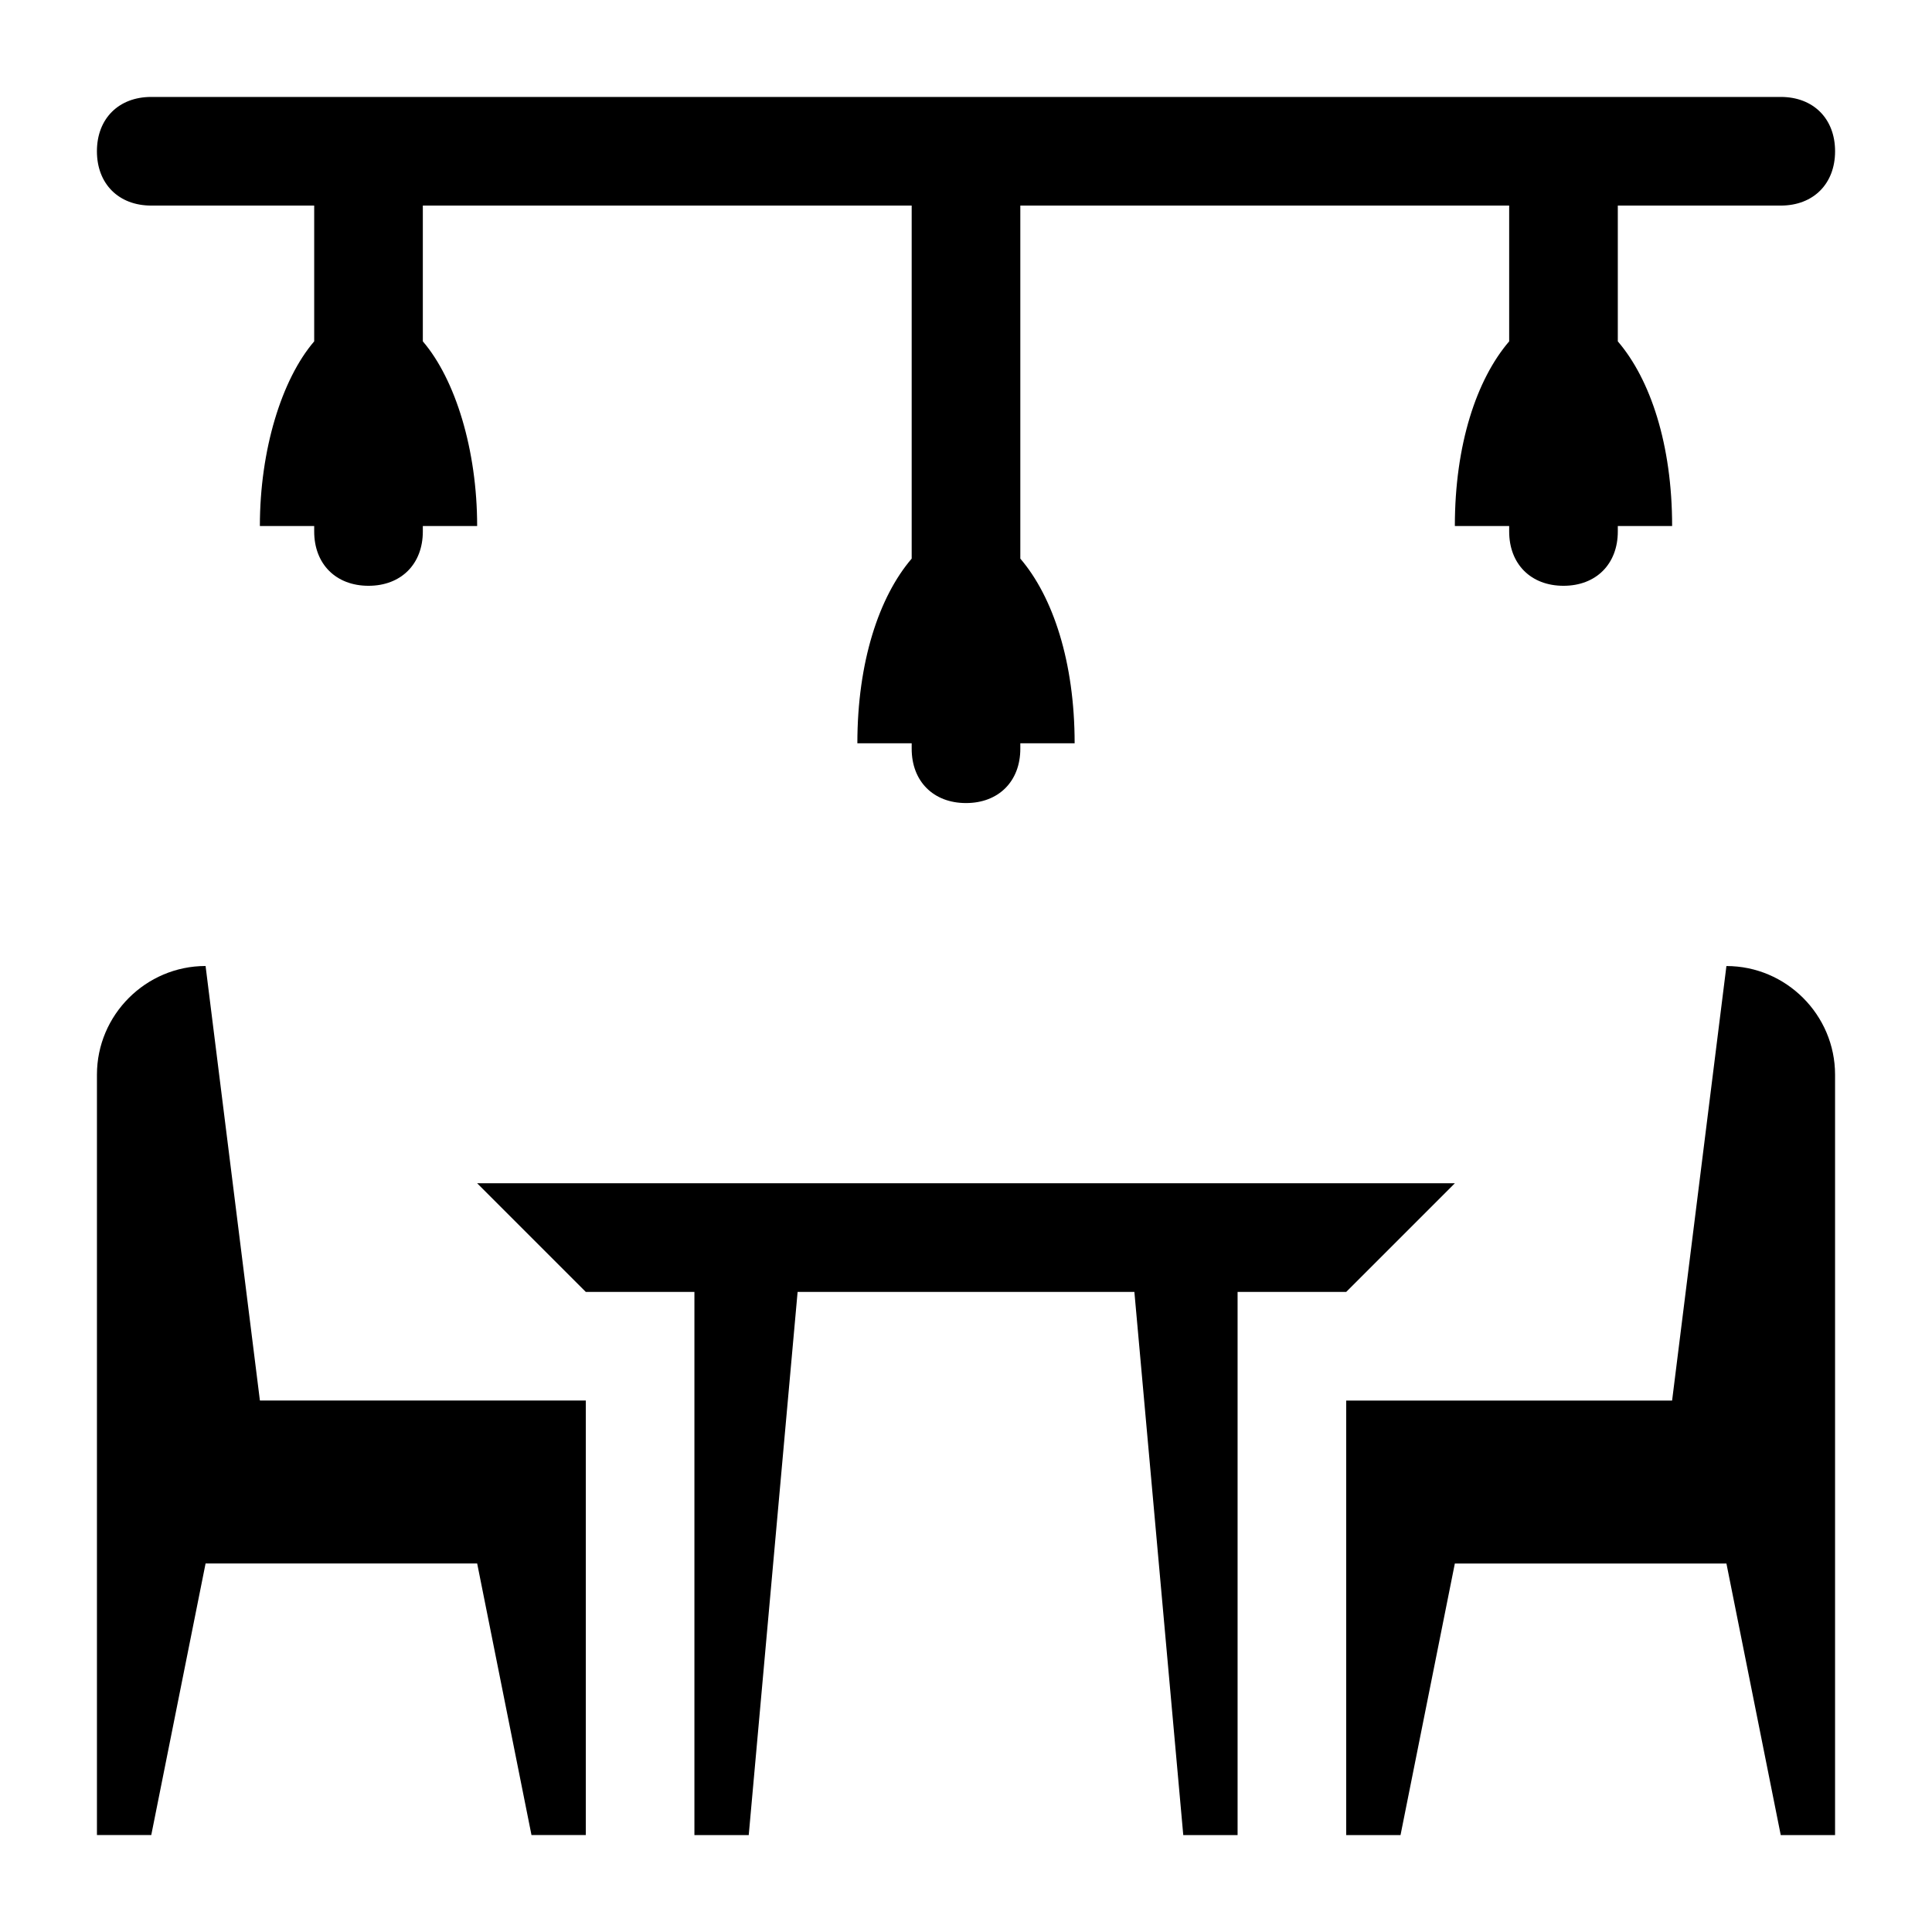
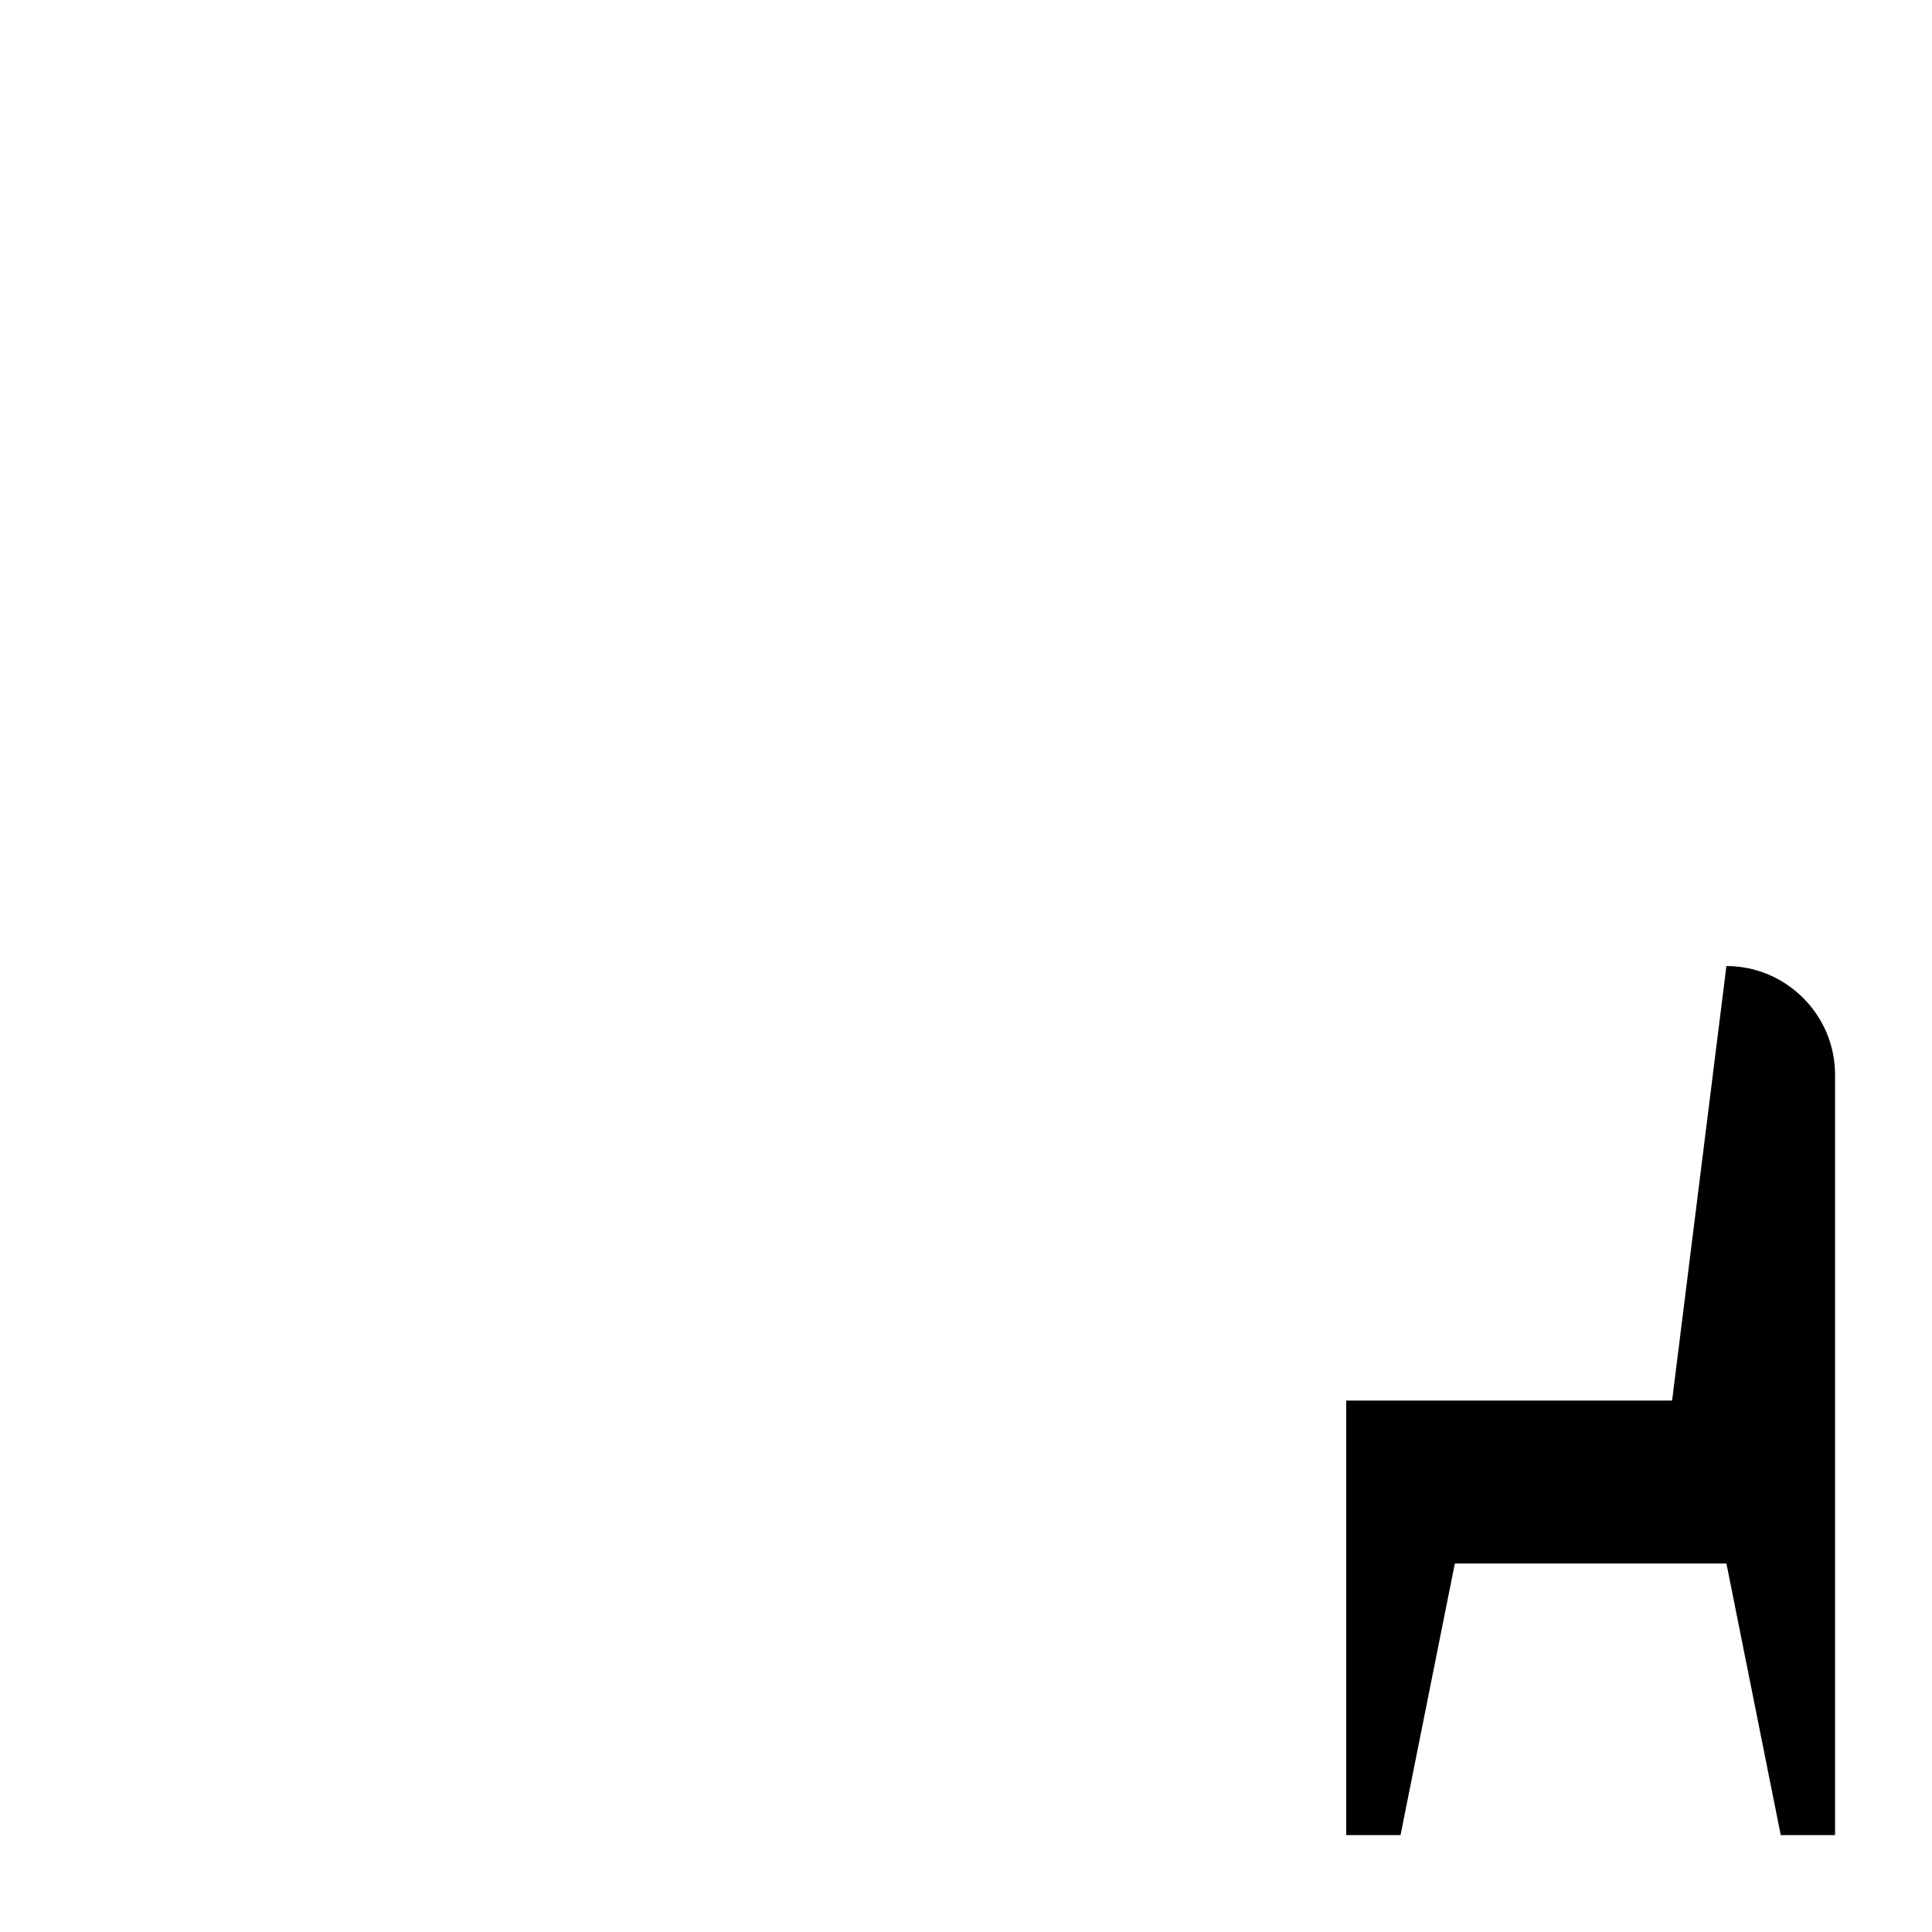
<svg xmlns="http://www.w3.org/2000/svg" fill="#000000" width="800px" height="800px" version="1.1" viewBox="144 144 512 512">
  <g>
-     <path d="m184.08 198.48h43.184v35.984c-8.637 10.078-14.395 28.789-14.395 48.941h14.395v1.441c0 8.637 5.758 14.395 14.395 14.395 8.637 0 14.395-5.758 14.395-14.395v-1.441h14.395c0-20.152-5.758-38.867-14.395-48.941v-35.984h129.55v93.562c-8.637 10.078-14.395 27.352-14.395 48.941h14.395v1.441c0 8.637 5.758 14.395 14.395 14.395s14.395-5.758 14.395-14.395v-1.441h14.395c0-21.594-5.758-38.867-14.395-48.941v-93.562h129.55v35.984c-8.637 10.078-14.395 27.352-14.395 48.941h14.395v1.441c0 8.637 5.758 14.395 14.395 14.395 8.637 0 14.395-5.758 14.395-14.395v-1.441h14.395c0-21.594-5.758-38.867-14.395-48.941v-35.984h43.184c8.637 0 14.395-5.758 14.395-14.395s-5.758-14.395-14.395-14.395h-431.84c-8.637 0-14.395 5.758-14.395 14.395s5.758 14.395 14.395 14.395z" />
-     <path d="m198.48 400c-15.836 0-28.789 12.957-28.789 28.789v201.52h14.395l14.395-71.973h71.973l14.395 71.973h14.395v-115.16h-86.367z" />
    <path d="m601.52 400-14.395 115.16h-86.367v115.16h14.395l14.395-71.973h71.973l14.395 71.973h14.395v-201.52c0-15.836-12.957-28.789-28.789-28.789z" />
-     <path d="m270.45 457.58 28.789 28.789h28.789v143.95h14.395l12.953-143.95h89.246l12.957 143.95h14.395v-143.95h28.789l28.789-28.789z" />
  </g>
</svg>